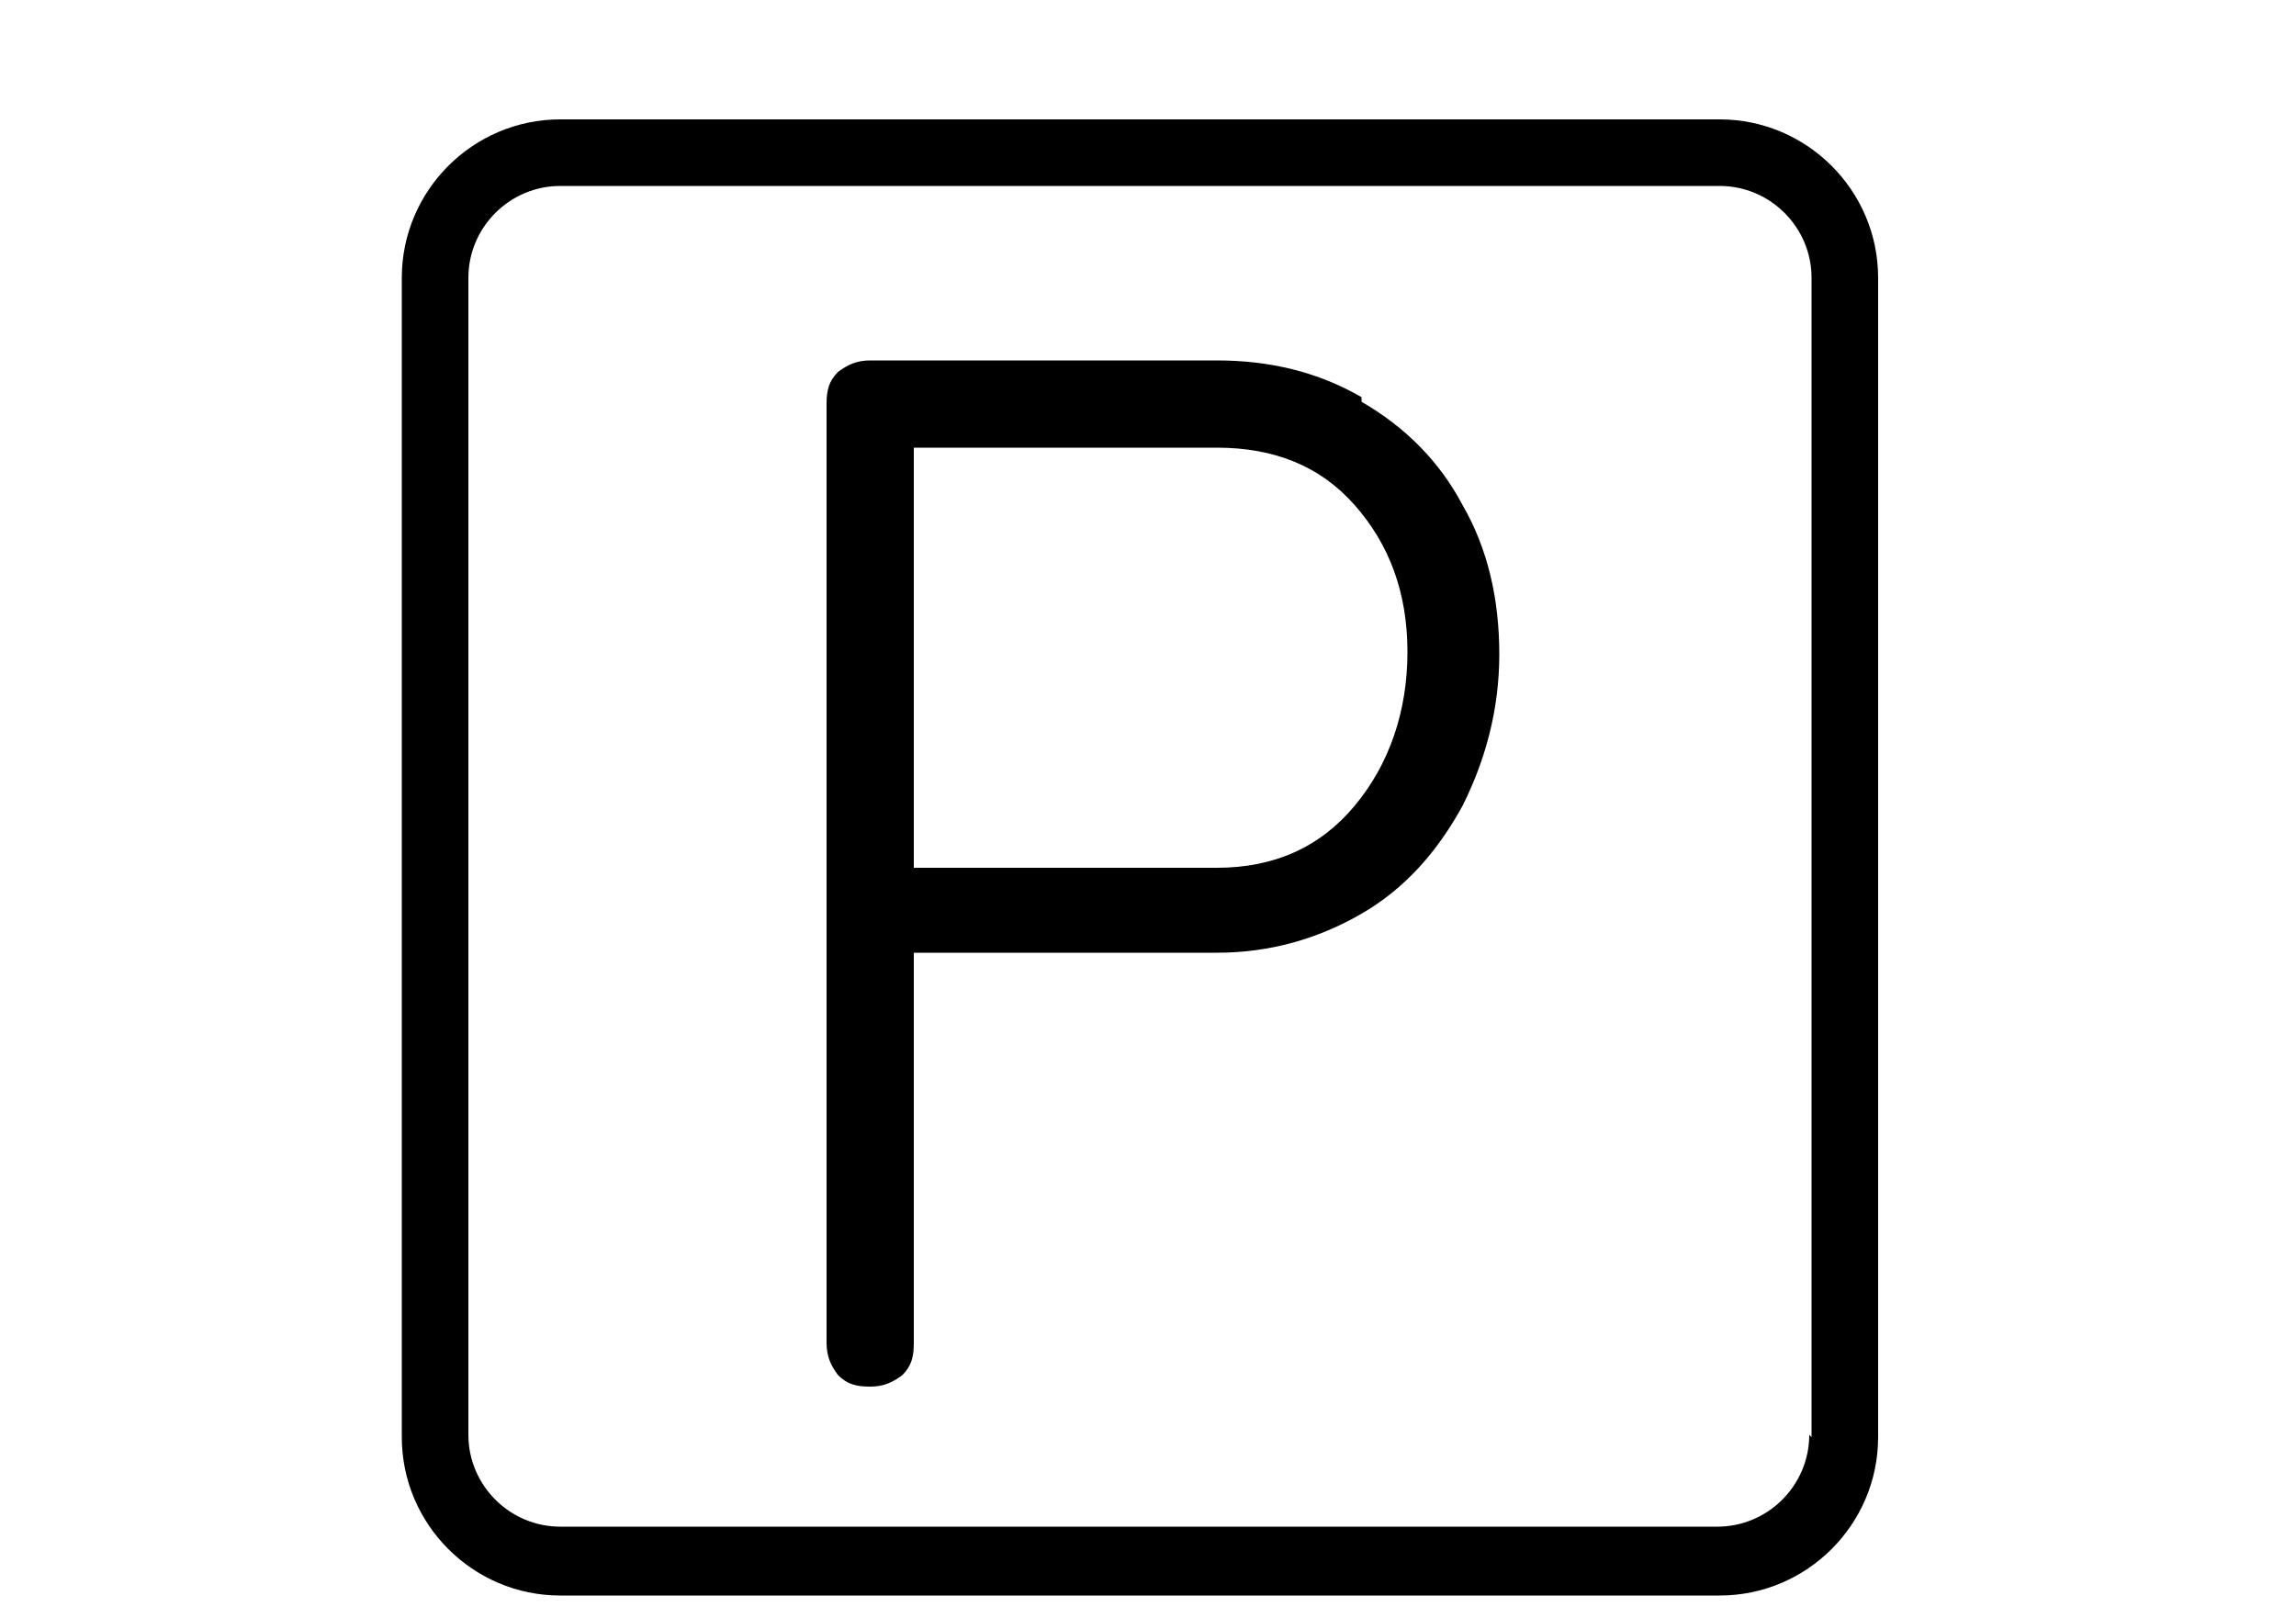
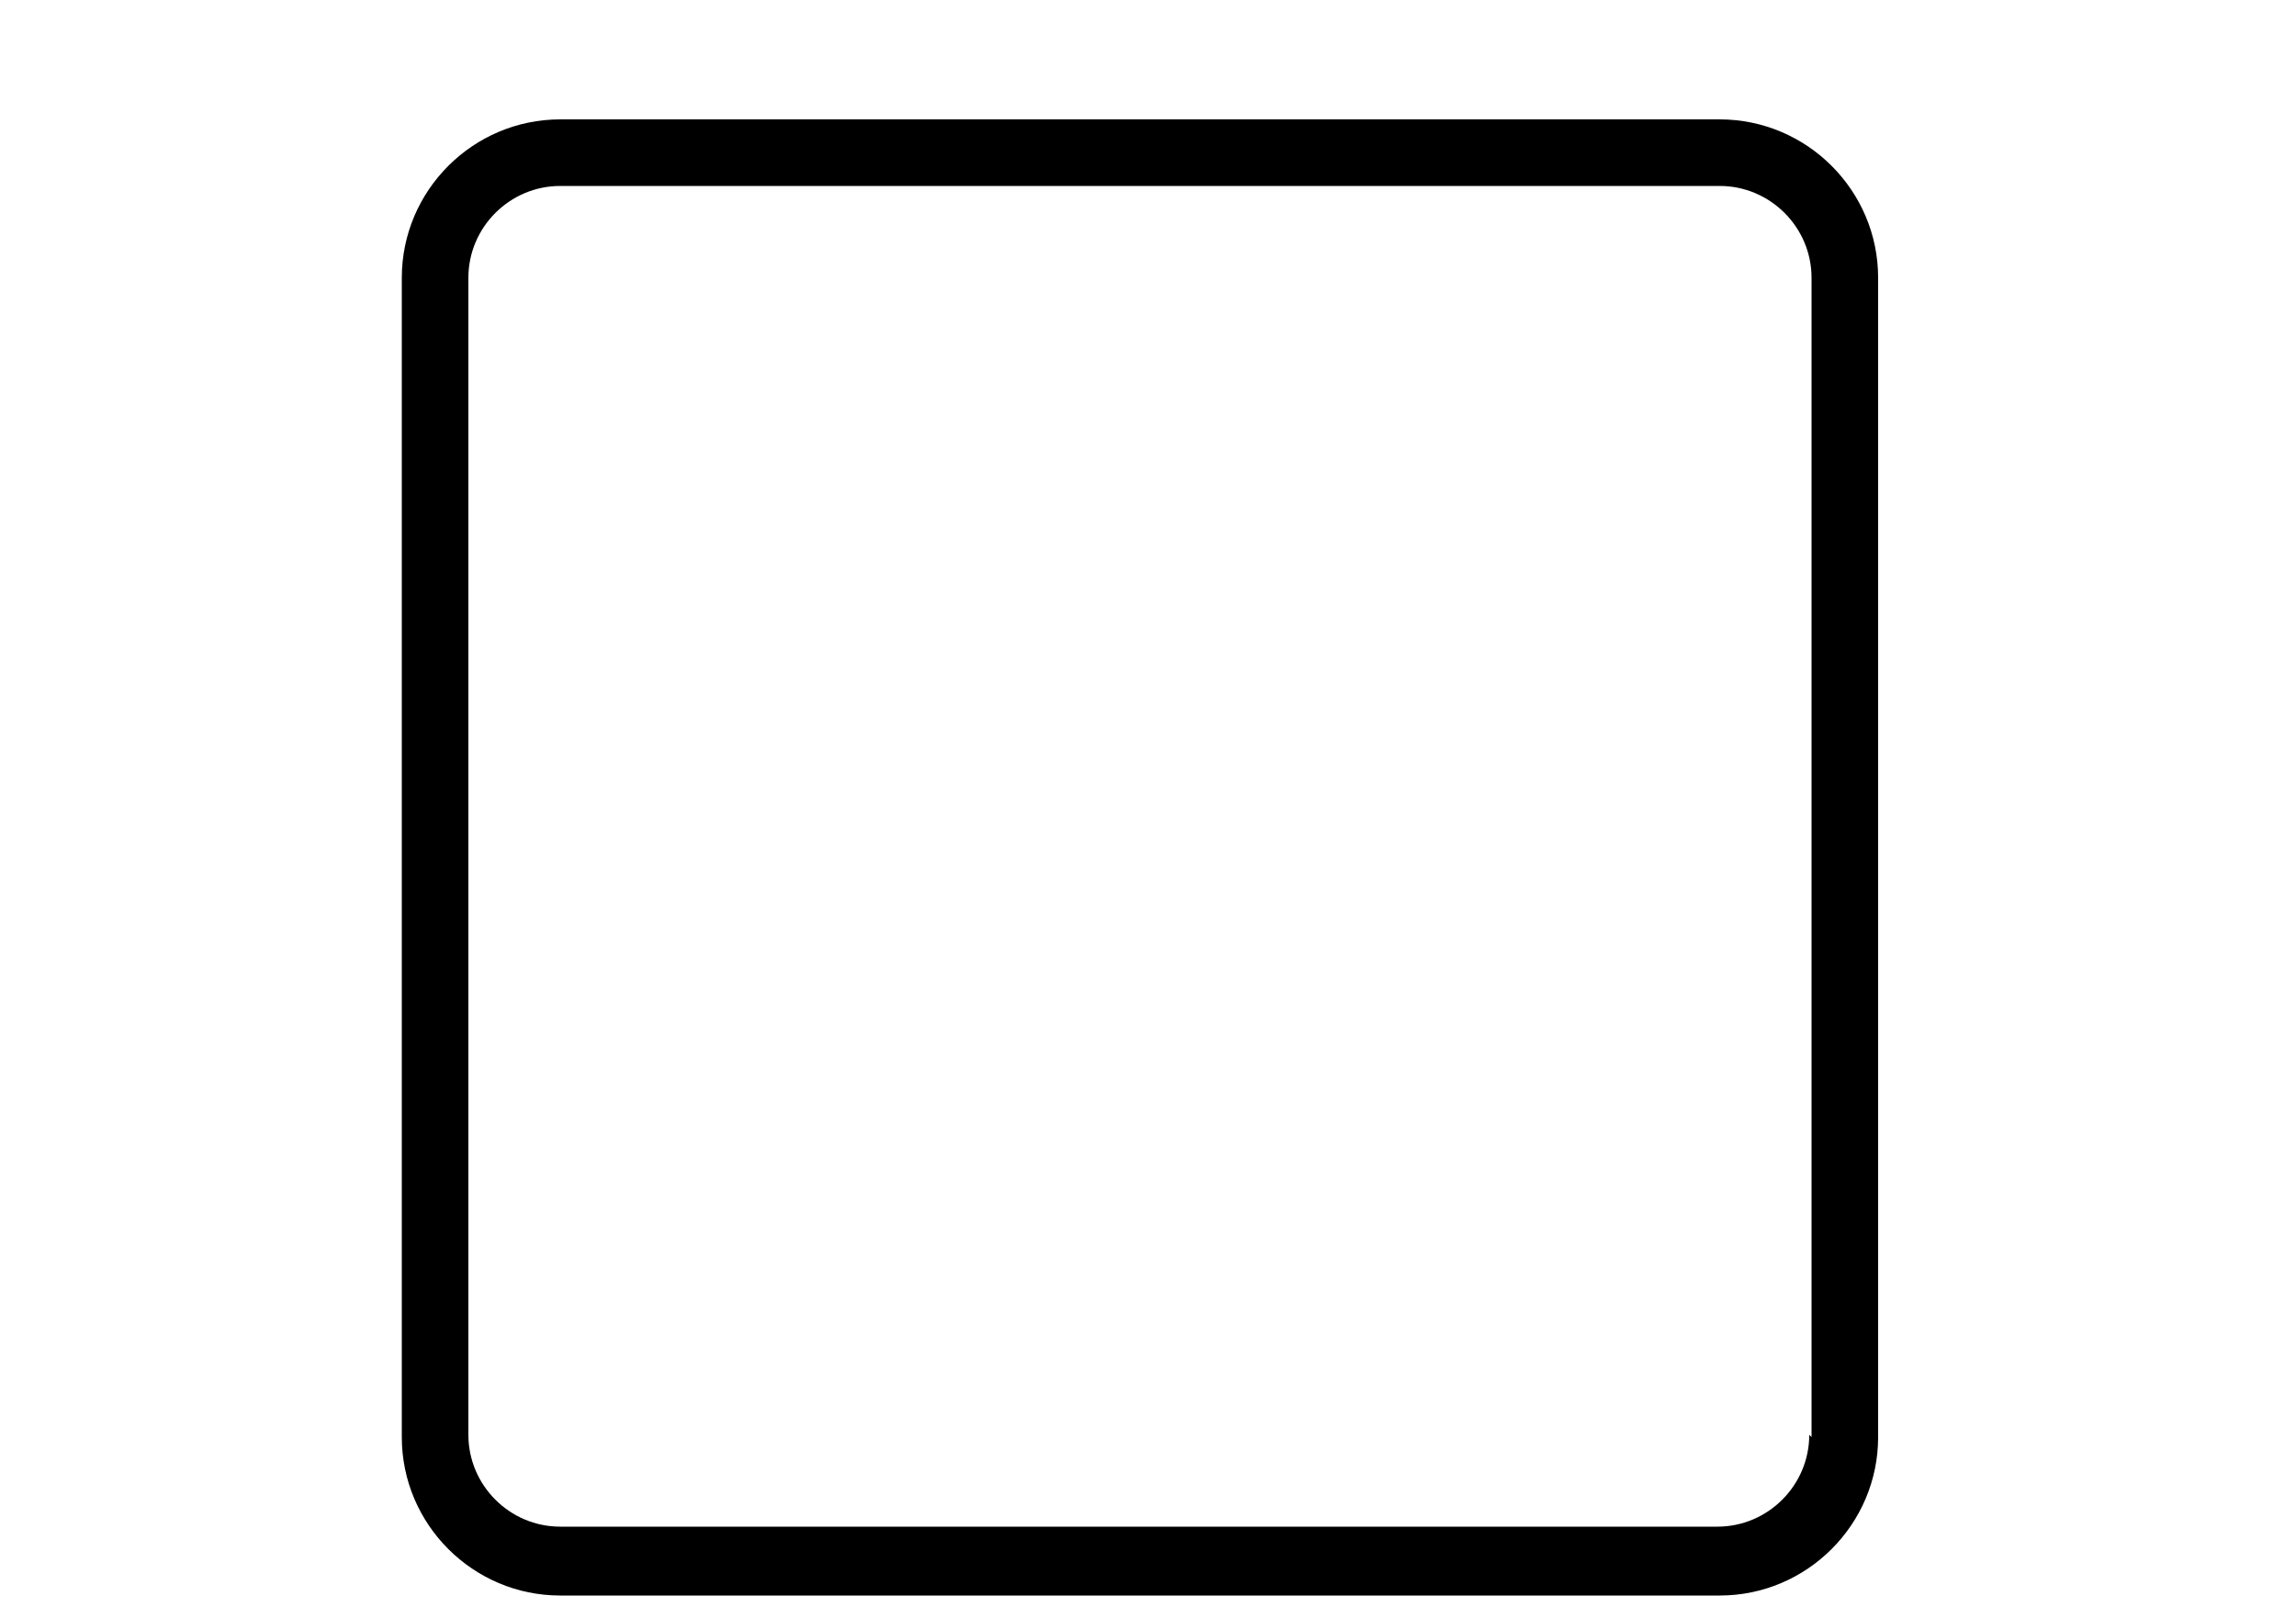
<svg xmlns="http://www.w3.org/2000/svg" id="Calque_1" version="1.1" viewBox="0 0 100 70">
  <path d="M74.8,5.2H24.4c-3.8,0-6.9,3.1-6.9,6.9v50.5c0,3.8,3.1,6.9,6.9,6.9h50.5c3.8,0,6.9-3.1,6.9-6.9V12.1c0-3.8-3.1-6.9-6.9-6.9h0ZM78.8,62.5c0,2.2-1.8,4-4,4H24.4c-2.2,0-4-1.8-4-4V12.1c0-2.2,1.8-4,4-4h50.5c2.2,0,4,1.8,4,4v50.5h0Z" />
-   <path d="M59.3,17.3c-1.9-1.1-4-1.6-6.3-1.6h-15.1c-.6,0-1,.2-1.4.5-.4.4-.5.8-.5,1.4v40.9c0,.6.2,1,.5,1.4.4.4.8.5,1.4.5s1-.2,1.4-.5c.4-.4.5-.8.5-1.4v-17h13.2c2.3,0,4.4-.6,6.3-1.7,1.9-1.1,3.3-2.7,4.4-4.7,1-2,1.6-4.2,1.6-6.6s-.5-4.6-1.6-6.5c-1-1.9-2.5-3.4-4.4-4.5v-.2ZM59,35.1c-1.5,1.8-3.5,2.7-6,2.7h-13.2v-18.3h13.2c2.5,0,4.5.8,6,2.5s2.3,3.8,2.3,6.4-.8,4.9-2.3,6.7Z" />
</svg>